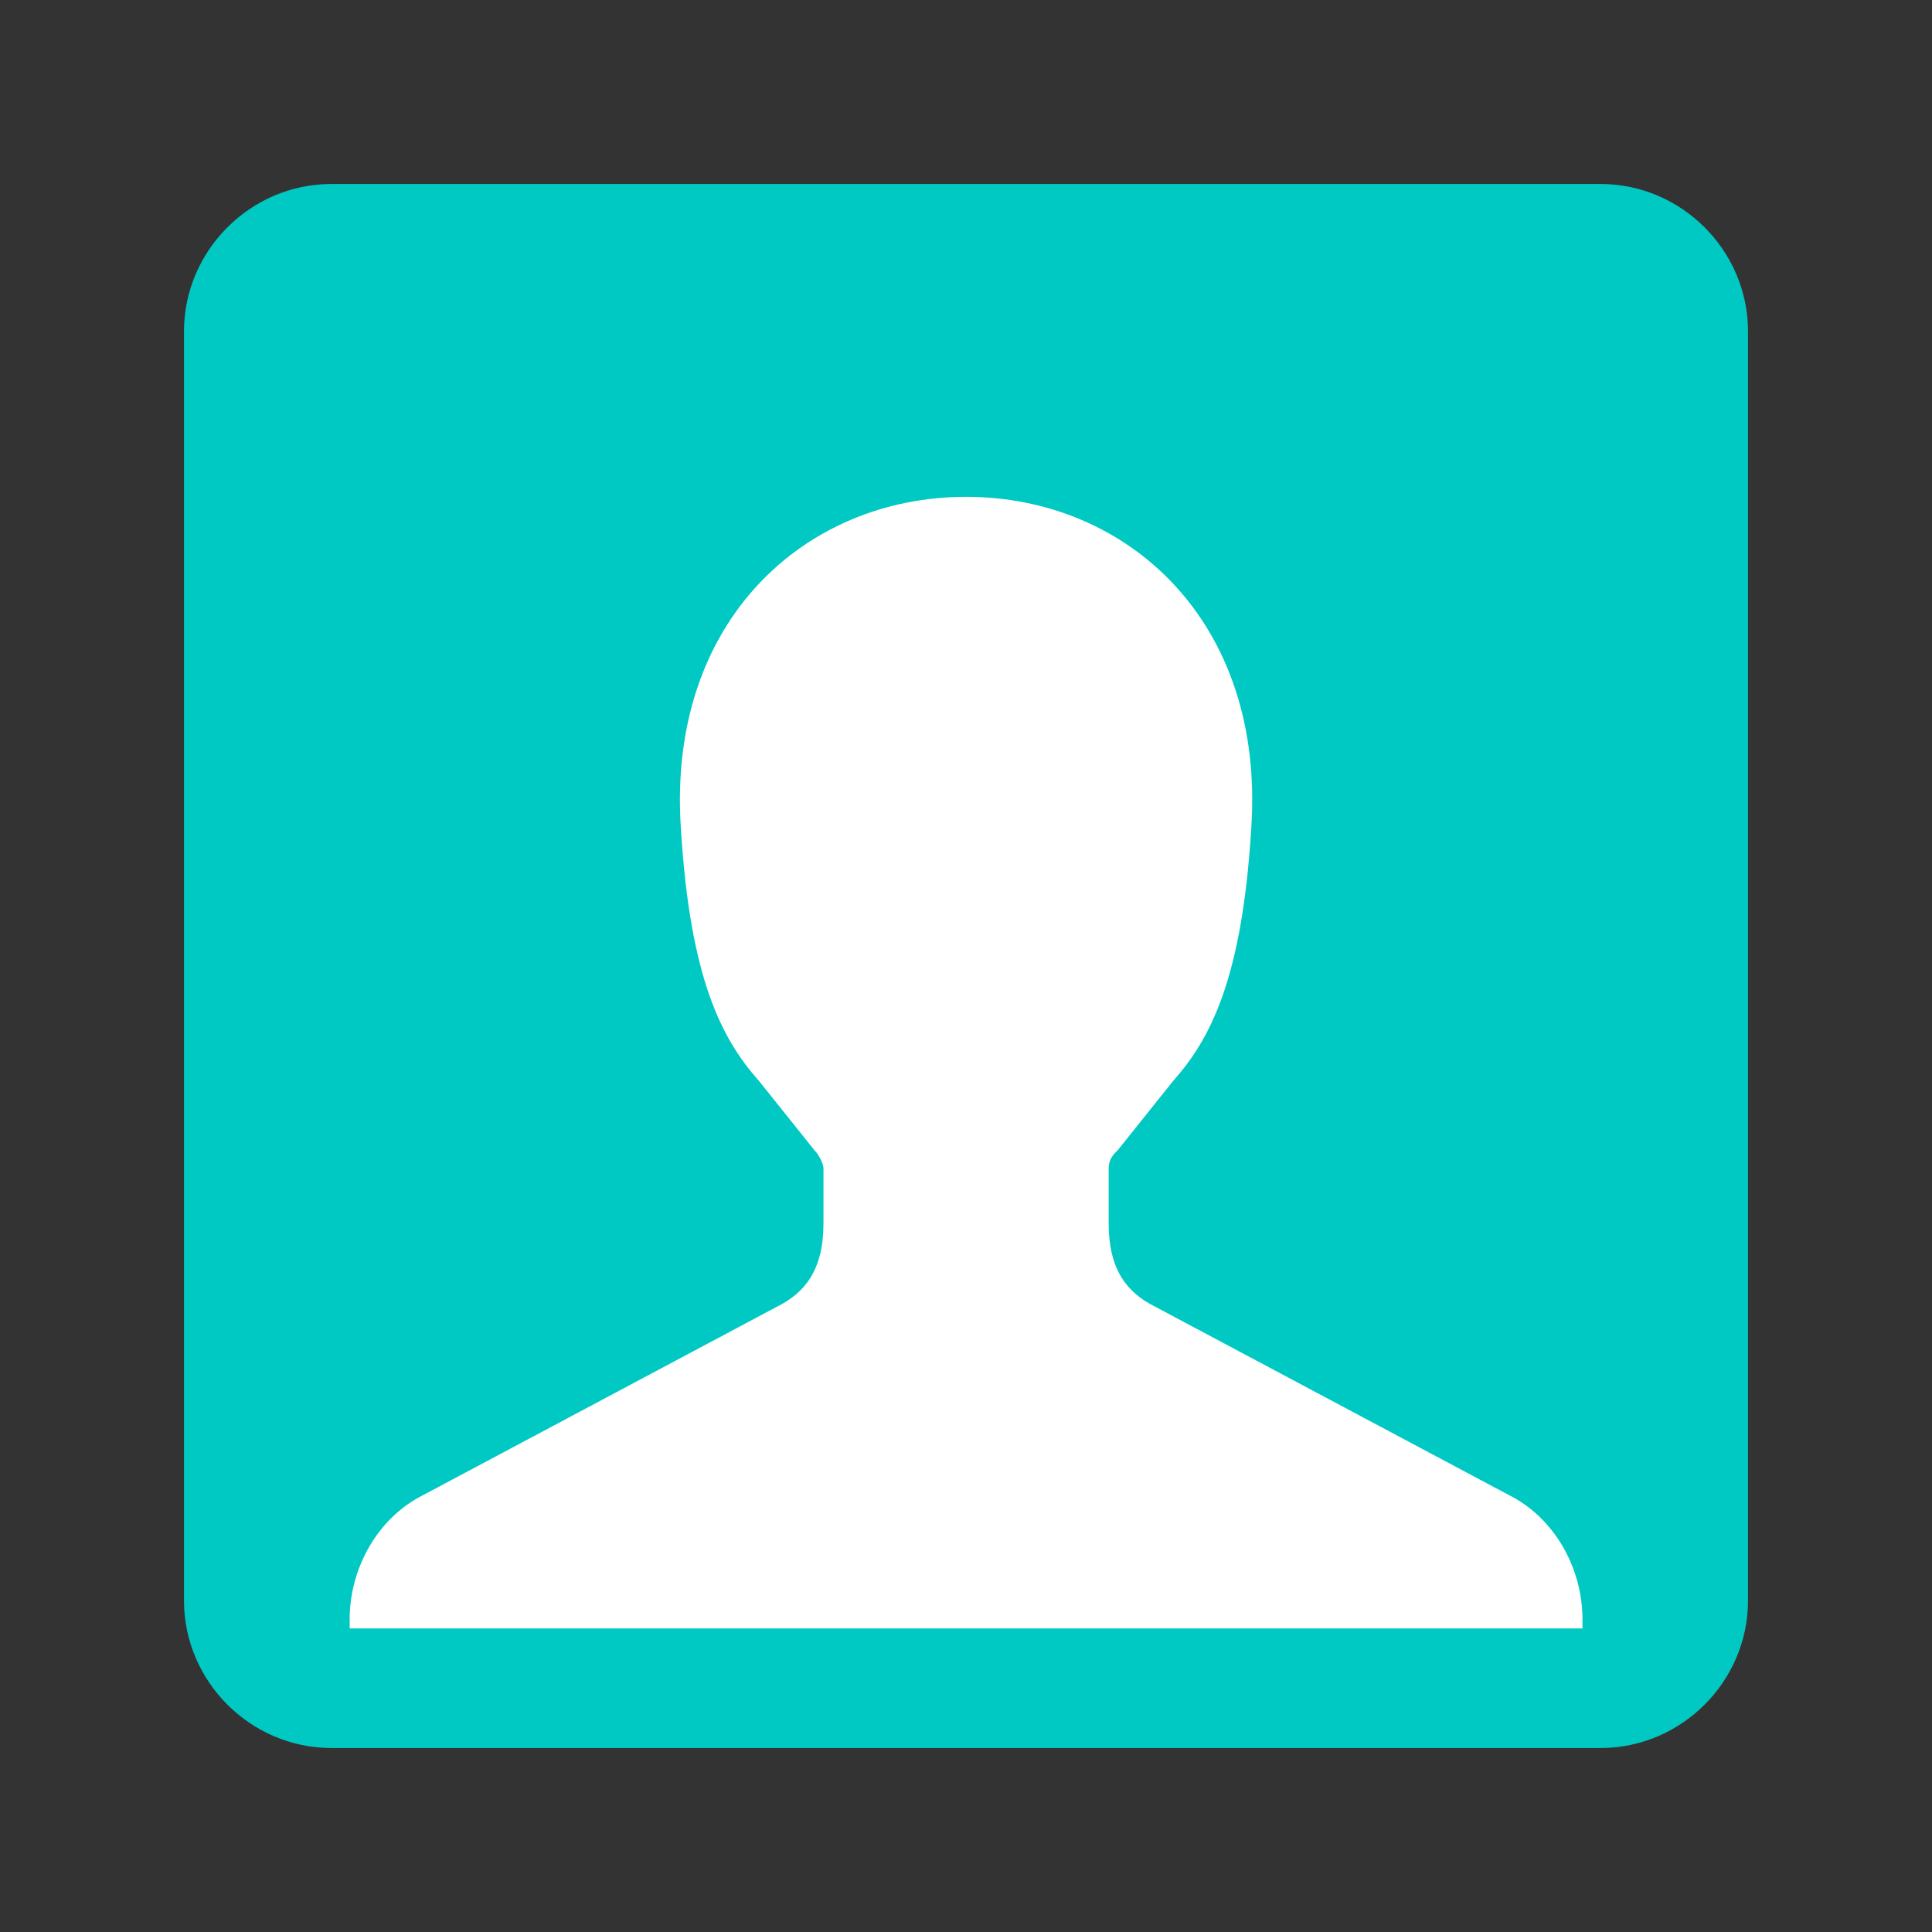
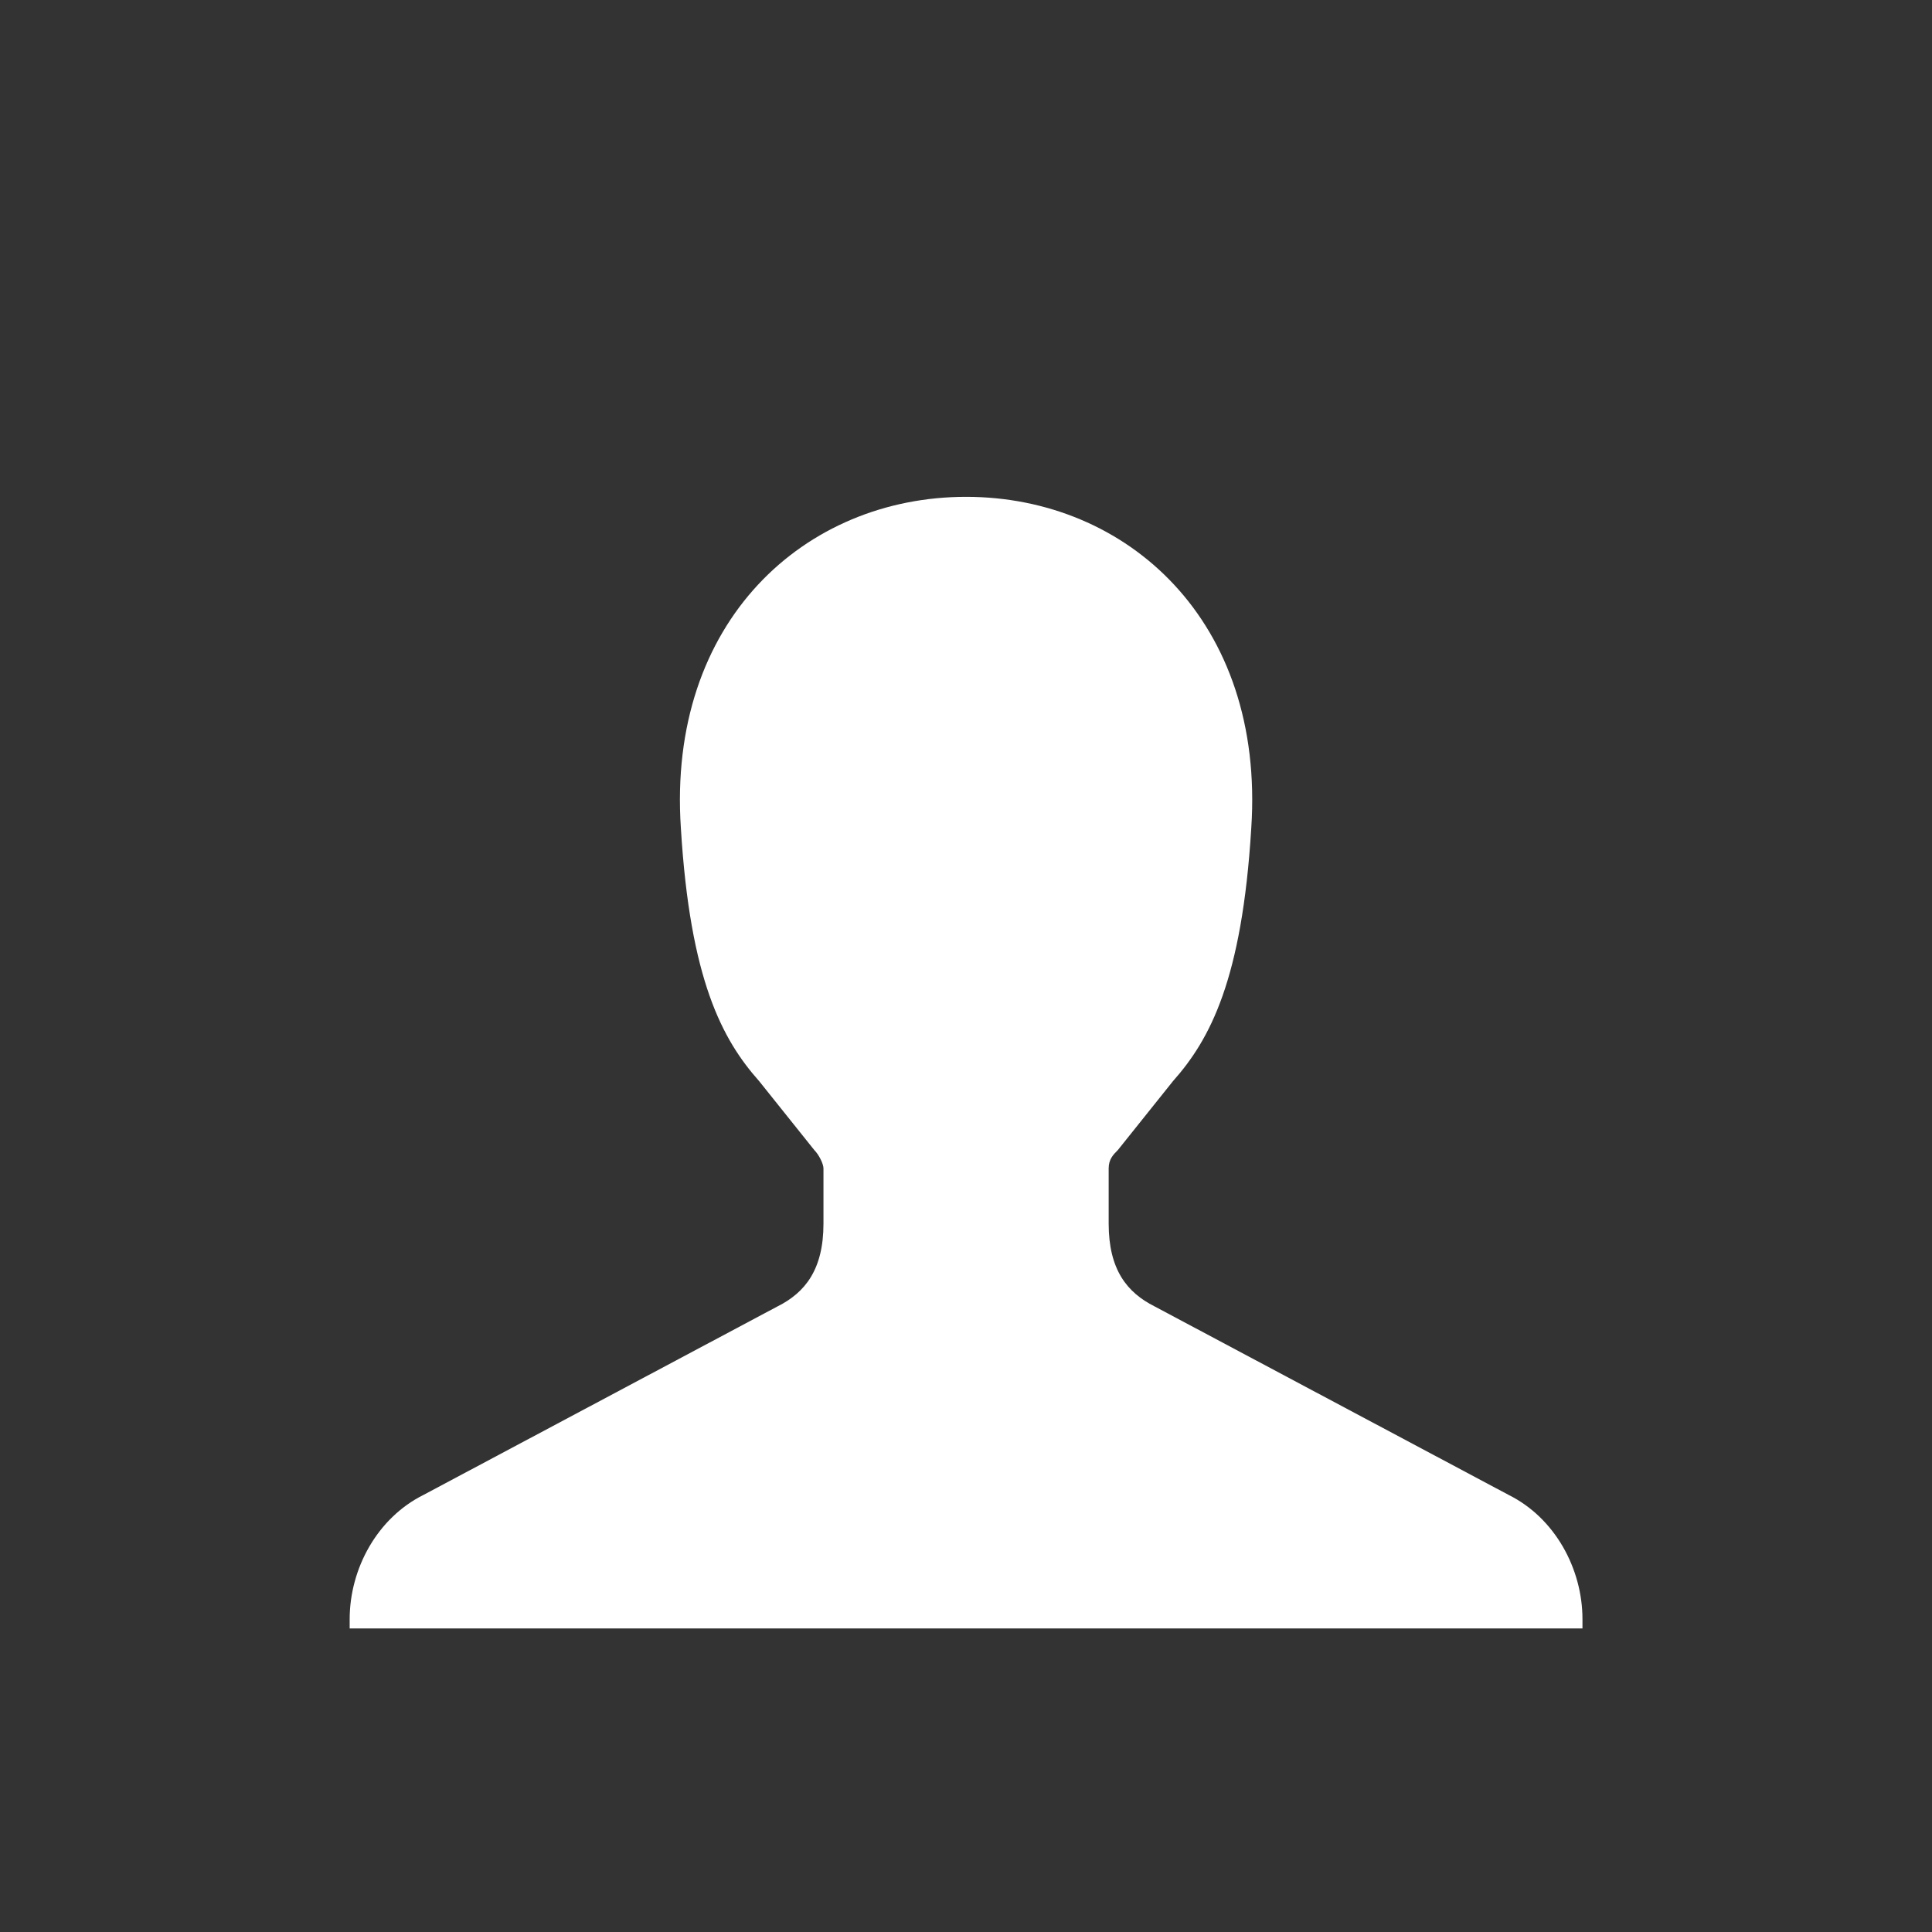
<svg xmlns="http://www.w3.org/2000/svg" width="168" height="168" viewBox="0 0 168 168" fill="none">
  <rect x="0" y="0" width="168" height="168" fill="#333333" stroke="none" />
-   <path d="M139.2 148H28.8C24 148 20 144 20 139.2V28.8C20 24 24 20 28.8 20H139.2C144 20 148 24 148 28.8V139.2C148 144 144 148 139.2 148Z" fill="#00C9C3" stroke="#00C9C3" stroke-width="8" stroke-miterlimit="10" stroke-linecap="round" stroke-linejoin="round" />
  <path d="M137.606 141.603V140.803C137.606 136.403 135.206 132.003 131.206 130.003L100.406 113.603C98.006 112.403 96.406 110.403 96.406 106.403V101.603C96.406 100.803 96.806 100.403 97.206 100.003L102.006 94.003C105.206 90.403 108.006 85.203 108.806 72.003C110.006 54.003 98.006 43.203 84.006 43.203C70.006 43.203 58.006 54.003 59.206 72.003C60.006 85.203 62.806 90.403 66.006 94.003L70.806 100.003C71.206 100.403 71.606 101.203 71.606 101.603V106.403C71.606 110.403 70.006 112.403 67.606 113.603L36.806 130.003C32.806 132.003 30.406 136.403 30.406 140.803V141.603H137.606Z" fill="white" />
</svg>